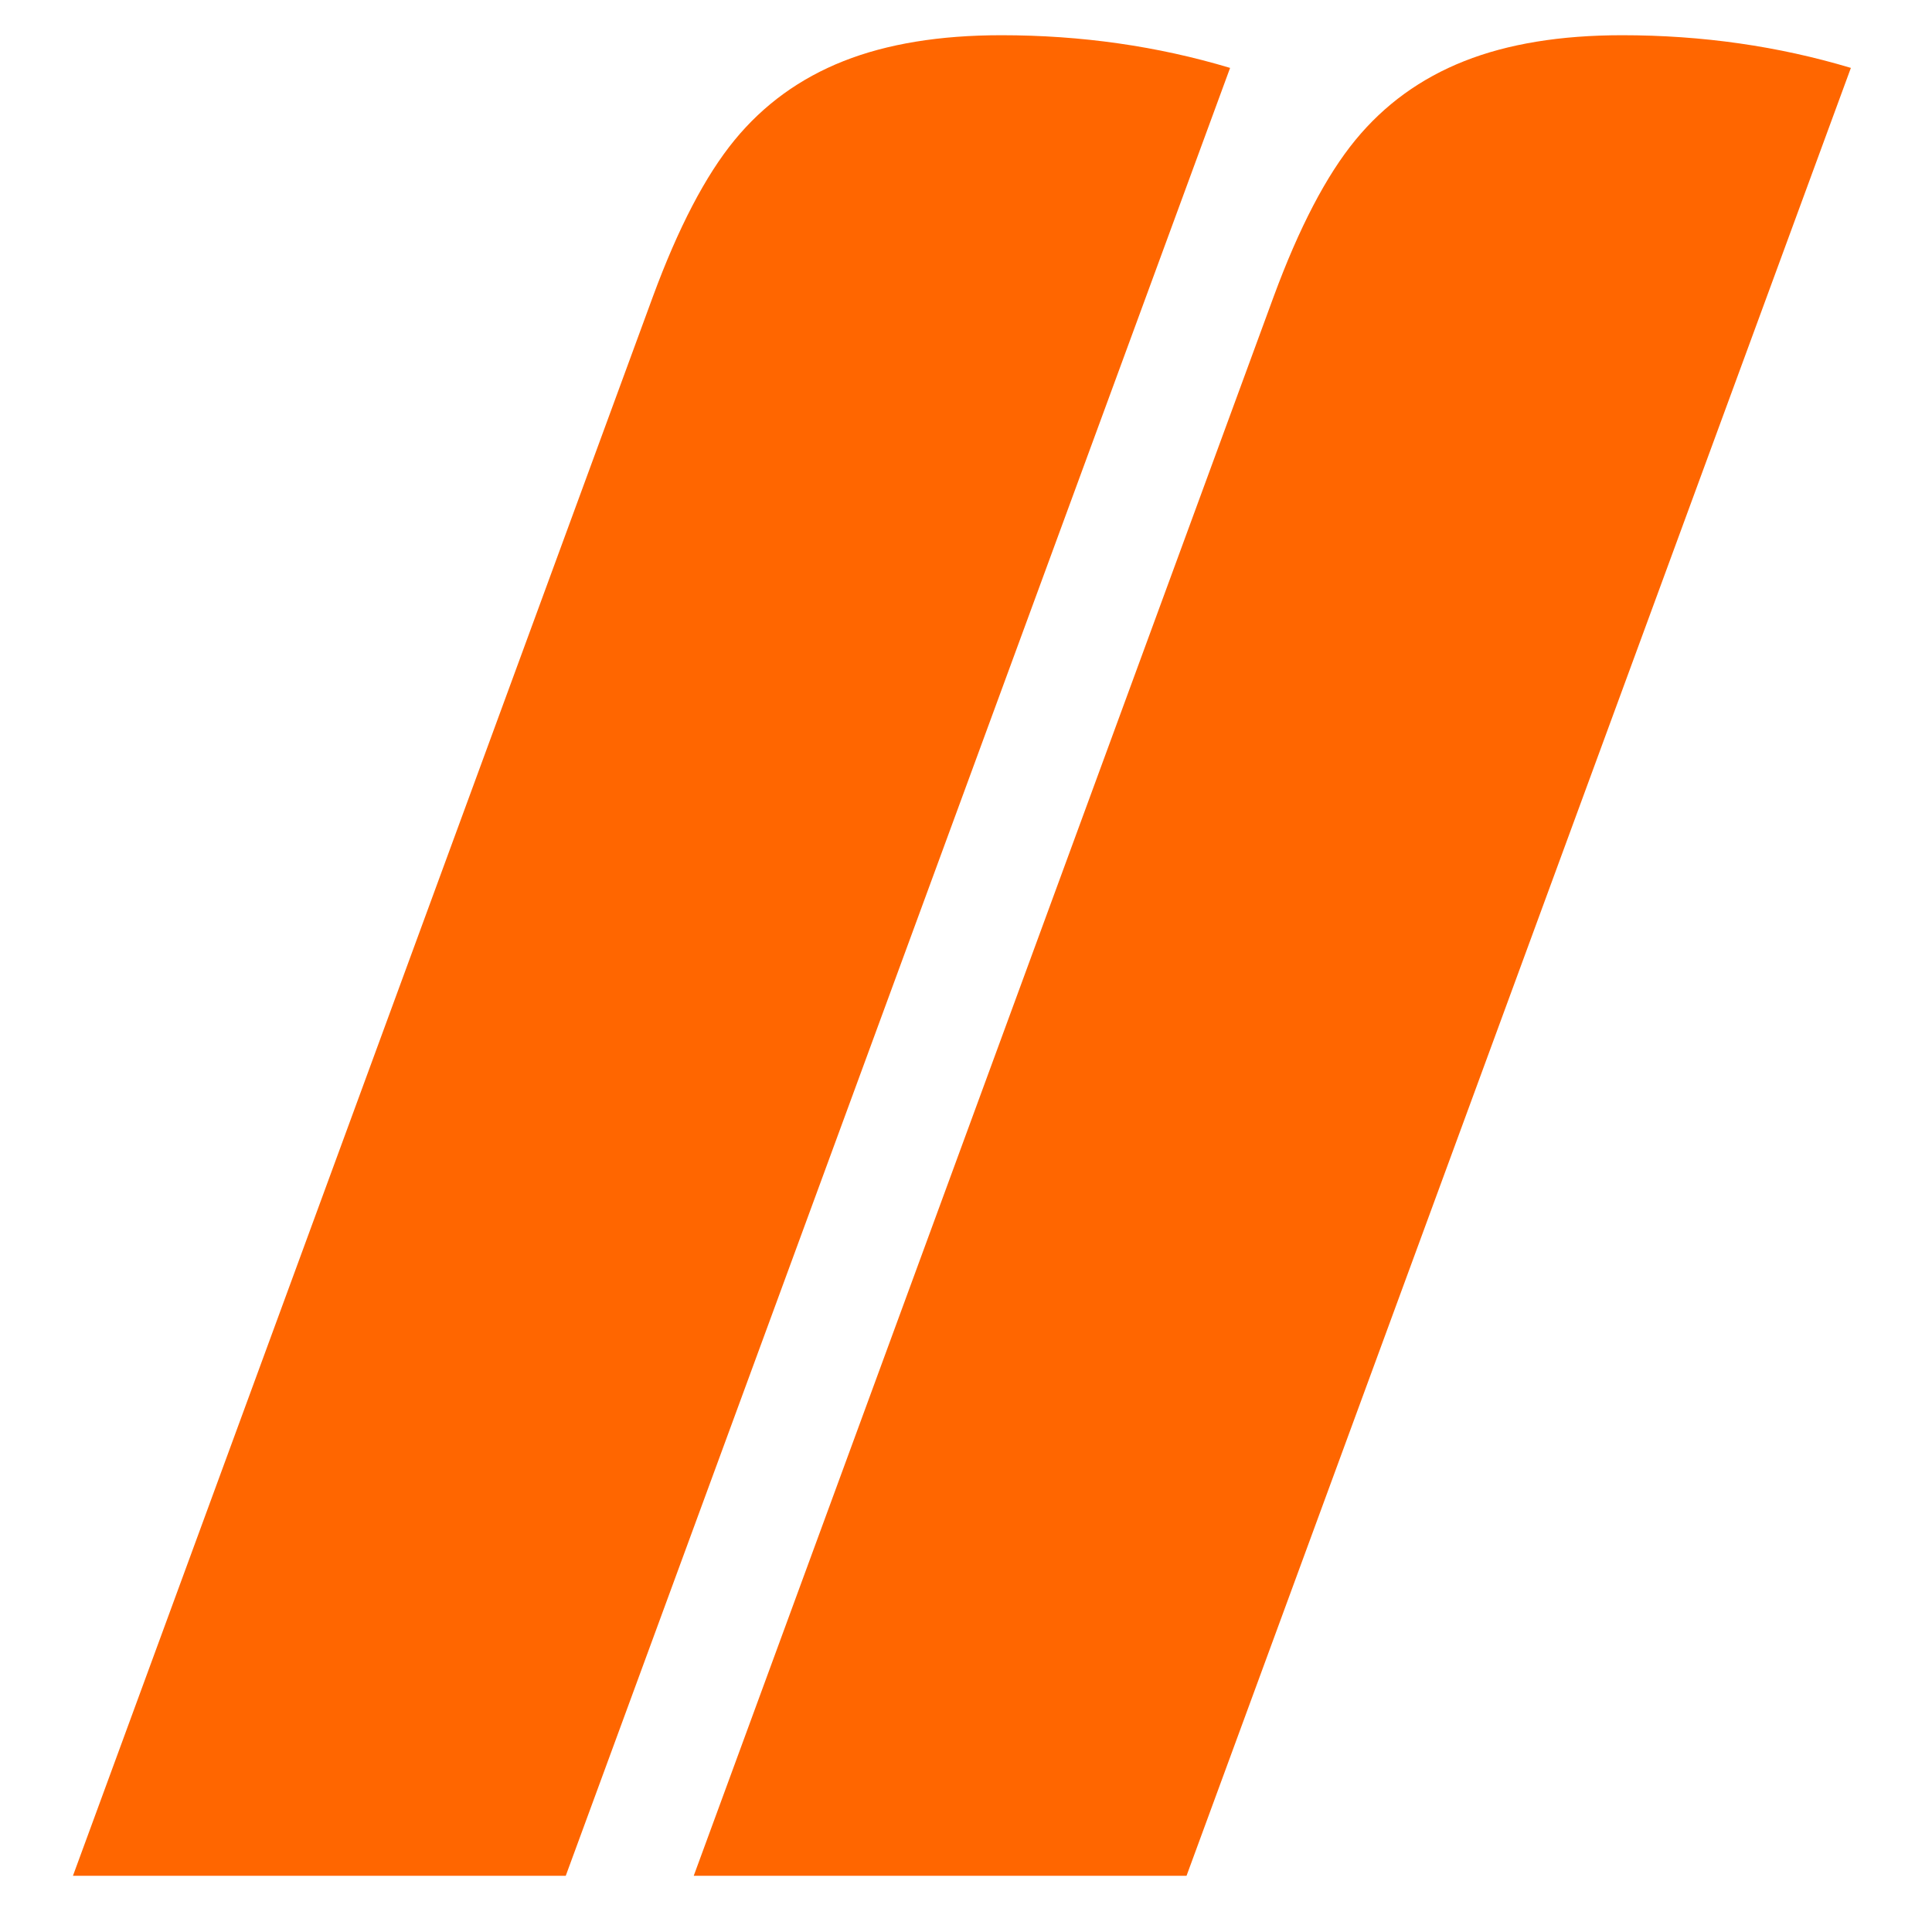
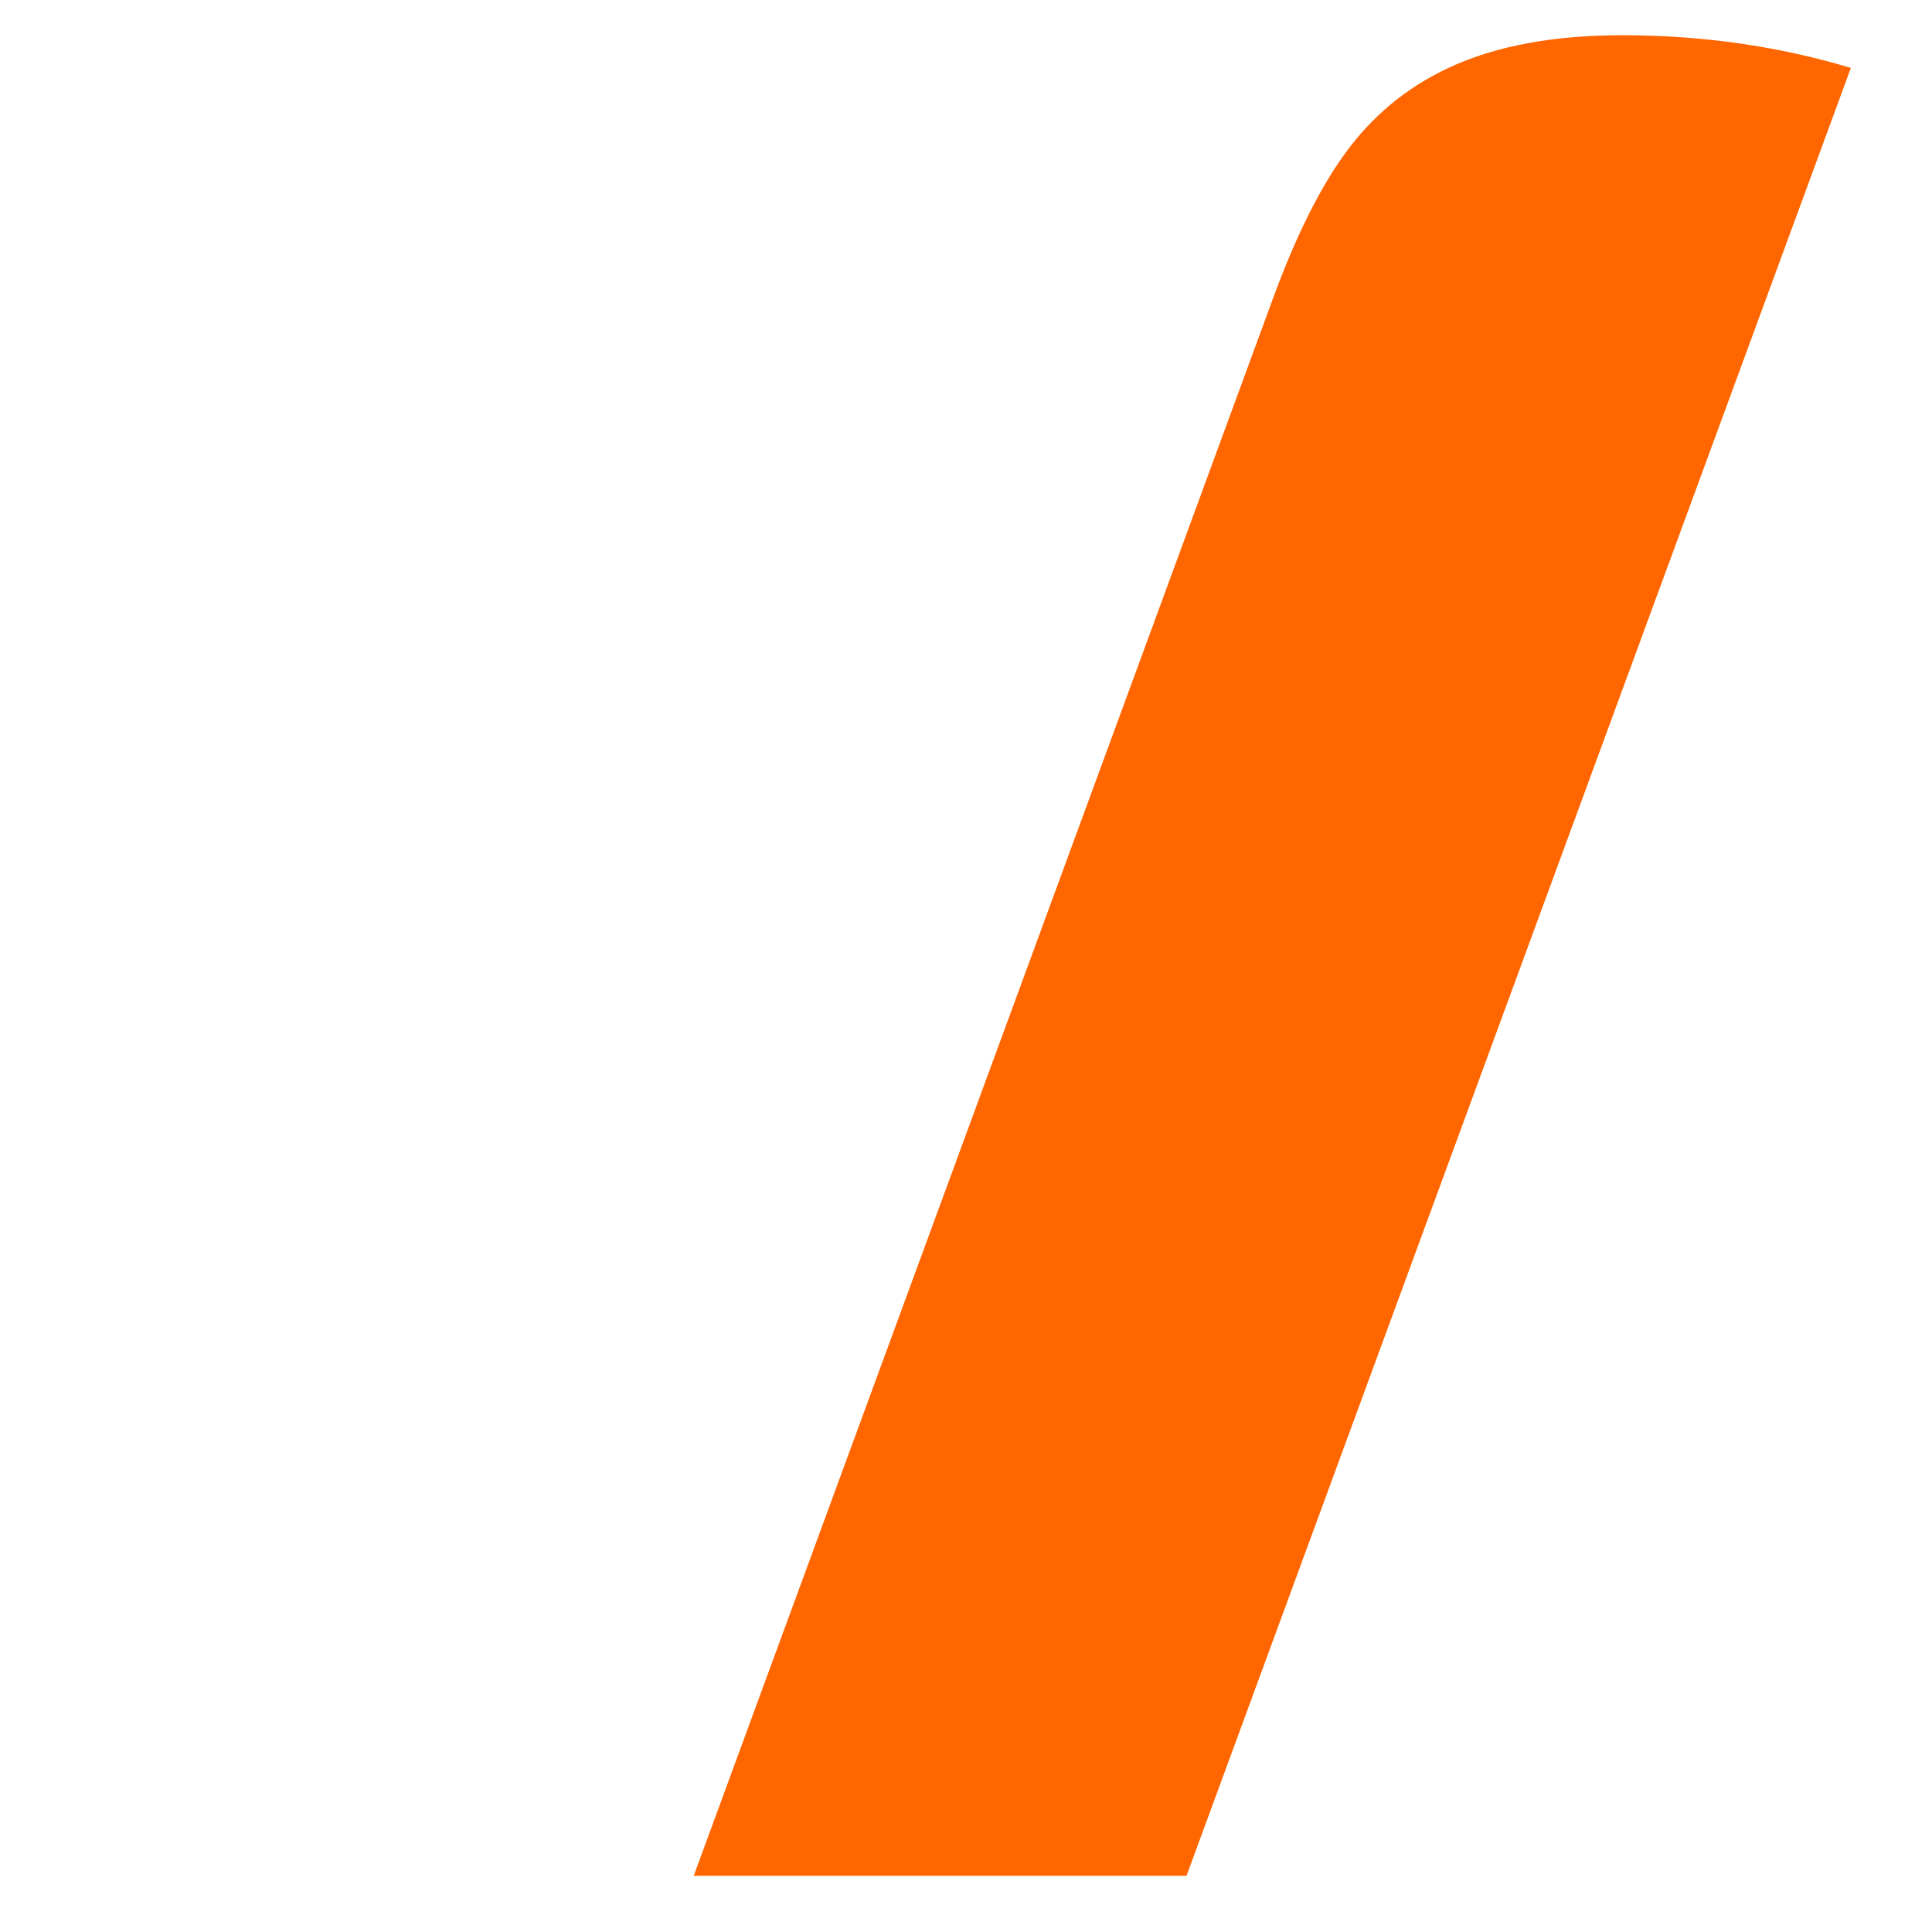
<svg xmlns="http://www.w3.org/2000/svg" width="1080" zoomAndPan="magnify" viewBox="0 0 810 810" height="1080" preserveAspectRatio="xMidYMid meet">
  <g id="67c979f254">
-     <path style=" stroke:none;fill-rule:nonzero;fill:#ff6600;fill-opacity:1;" d="M 237.191 786.438 L 30.582 786.438 L 273.723 124.359 C 284.379 95.445 295.793 73.57 307.973 58.734 C 320.148 43.891 335.367 32.855 353.629 25.625 C 371.898 18.387 393.965 14.766 419.832 14.766 C 453.32 14.766 485.285 19.336 515.723 28.469 Z M 237.191 786.438 " />
    <path style=" stroke:none;fill-rule:nonzero;fill:#ff6600;fill-opacity:1;" d="M 497.457 786.438 L 290.848 786.438 L 533.988 124.359 C 544.645 95.445 556.059 73.57 568.238 58.734 C 580.414 43.891 595.633 32.855 613.895 25.625 C 632.164 18.387 654.23 14.766 680.098 14.766 C 713.586 14.766 745.551 19.336 775.988 28.469 Z M 497.457 786.438 " />
  </g>
</svg>